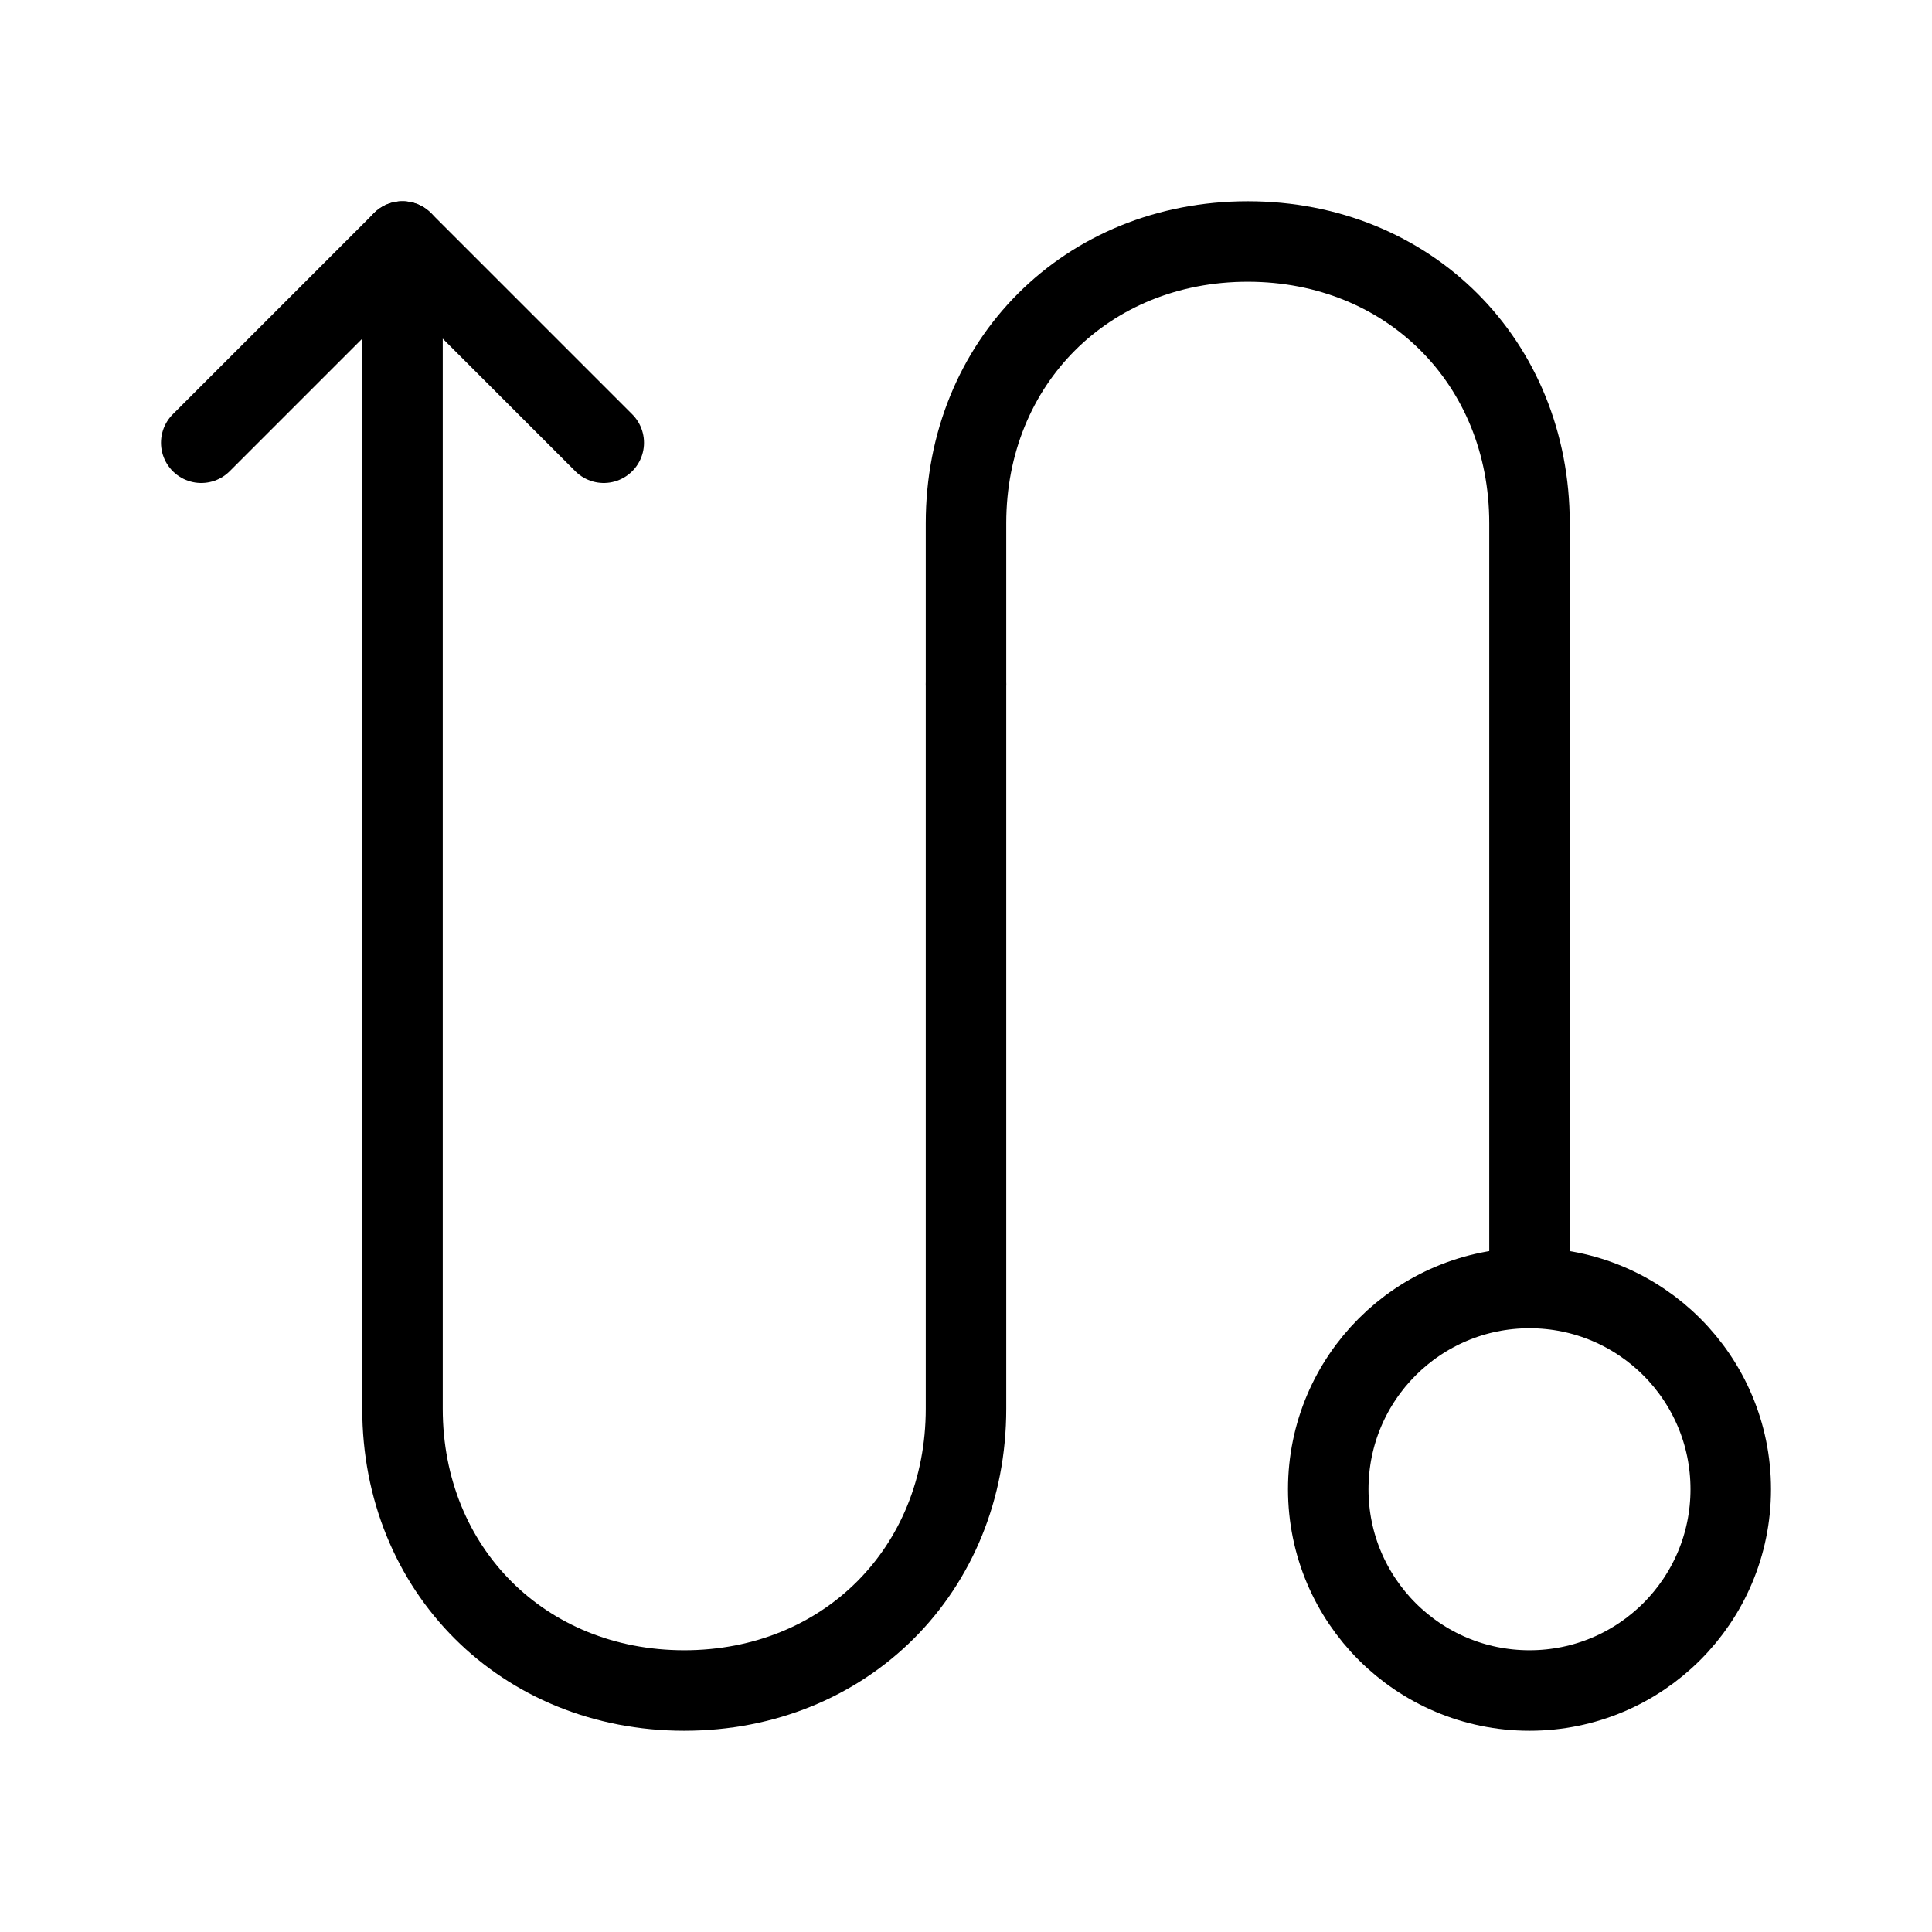
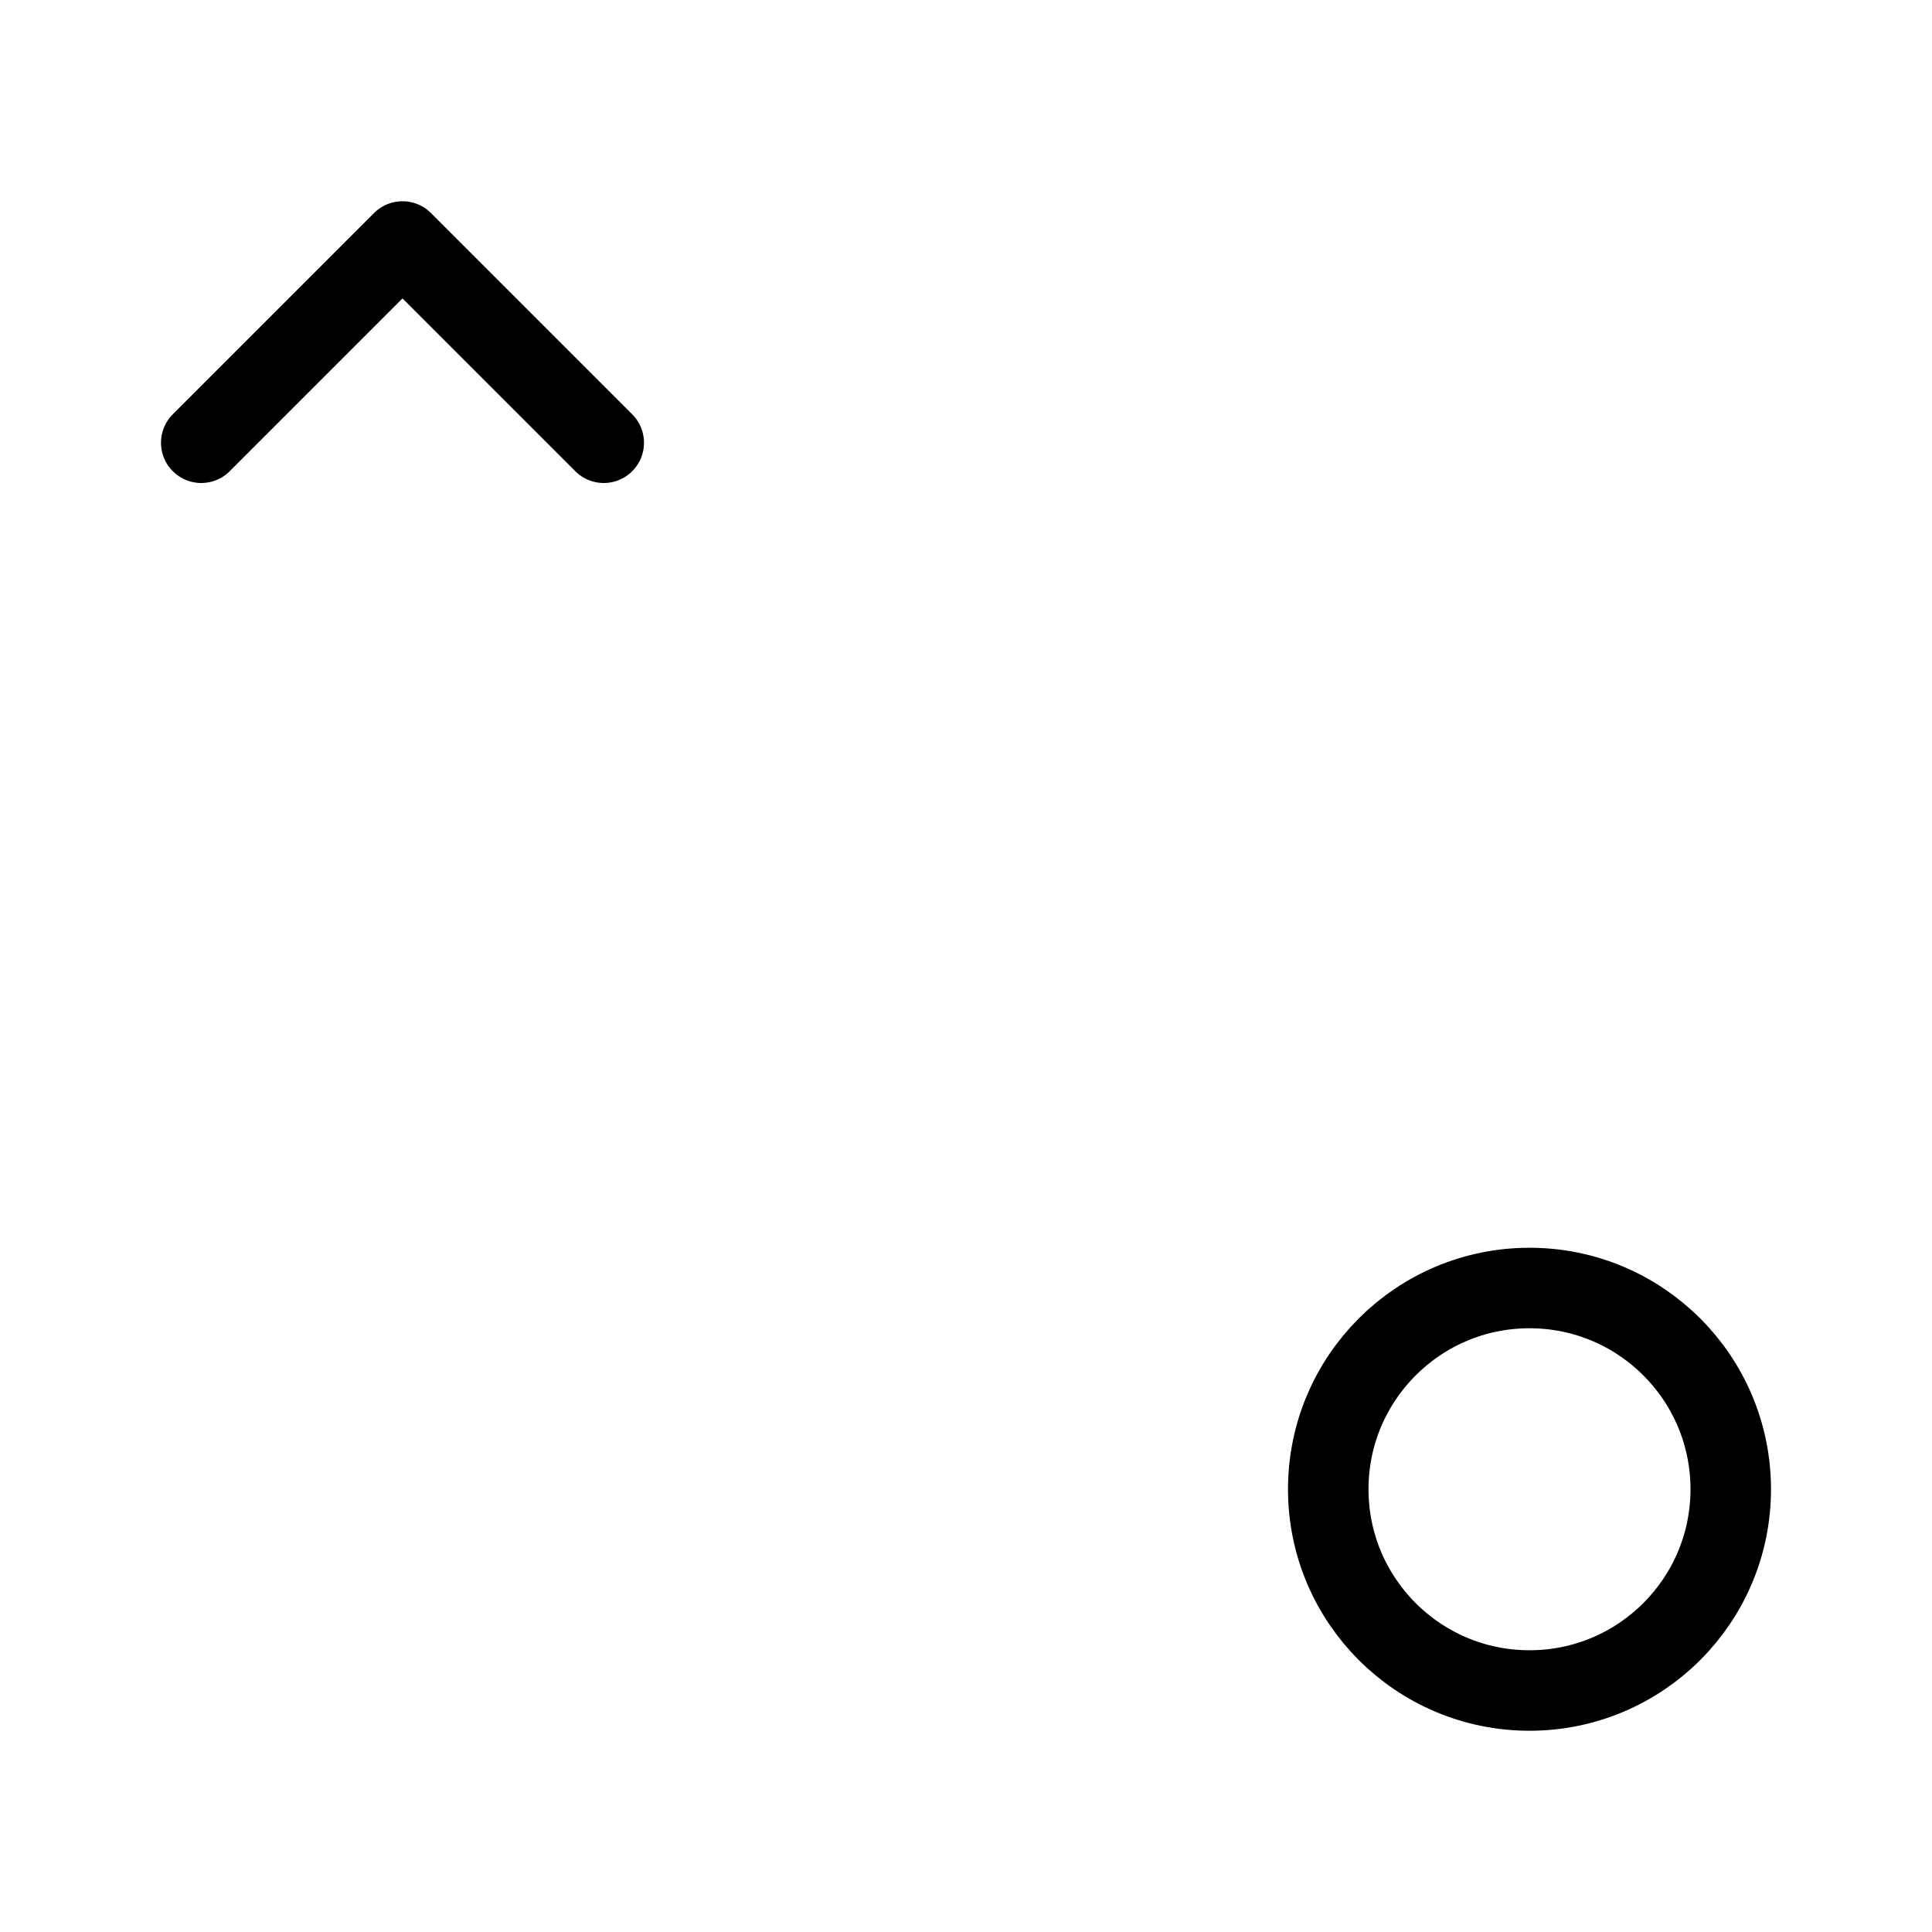
<svg xmlns="http://www.w3.org/2000/svg" viewBox="0 0 48 48" fill="none">
-   <path d="M24 17L24 13C24 9 27 6 31 6C35 6 38 9 38 13L38 32" stroke="currentColor" stroke-width="2" stroke-linecap="round" stroke-linejoin="round" />
-   <path d="M10 6L10 35C10 39 13 42 17 42C21 42 24 39 24 35L24 17" stroke="currentColor" stroke-width="2" stroke-linecap="round" stroke-linejoin="round" />
  <path d="M15 11L10 6L5 11" stroke="currentColor" stroke-width="2" stroke-linecap="round" stroke-linejoin="round" />
  <circle cx="38" cy="37" r="5" fill="none" stroke="currentColor" stroke-width="2" />
</svg>